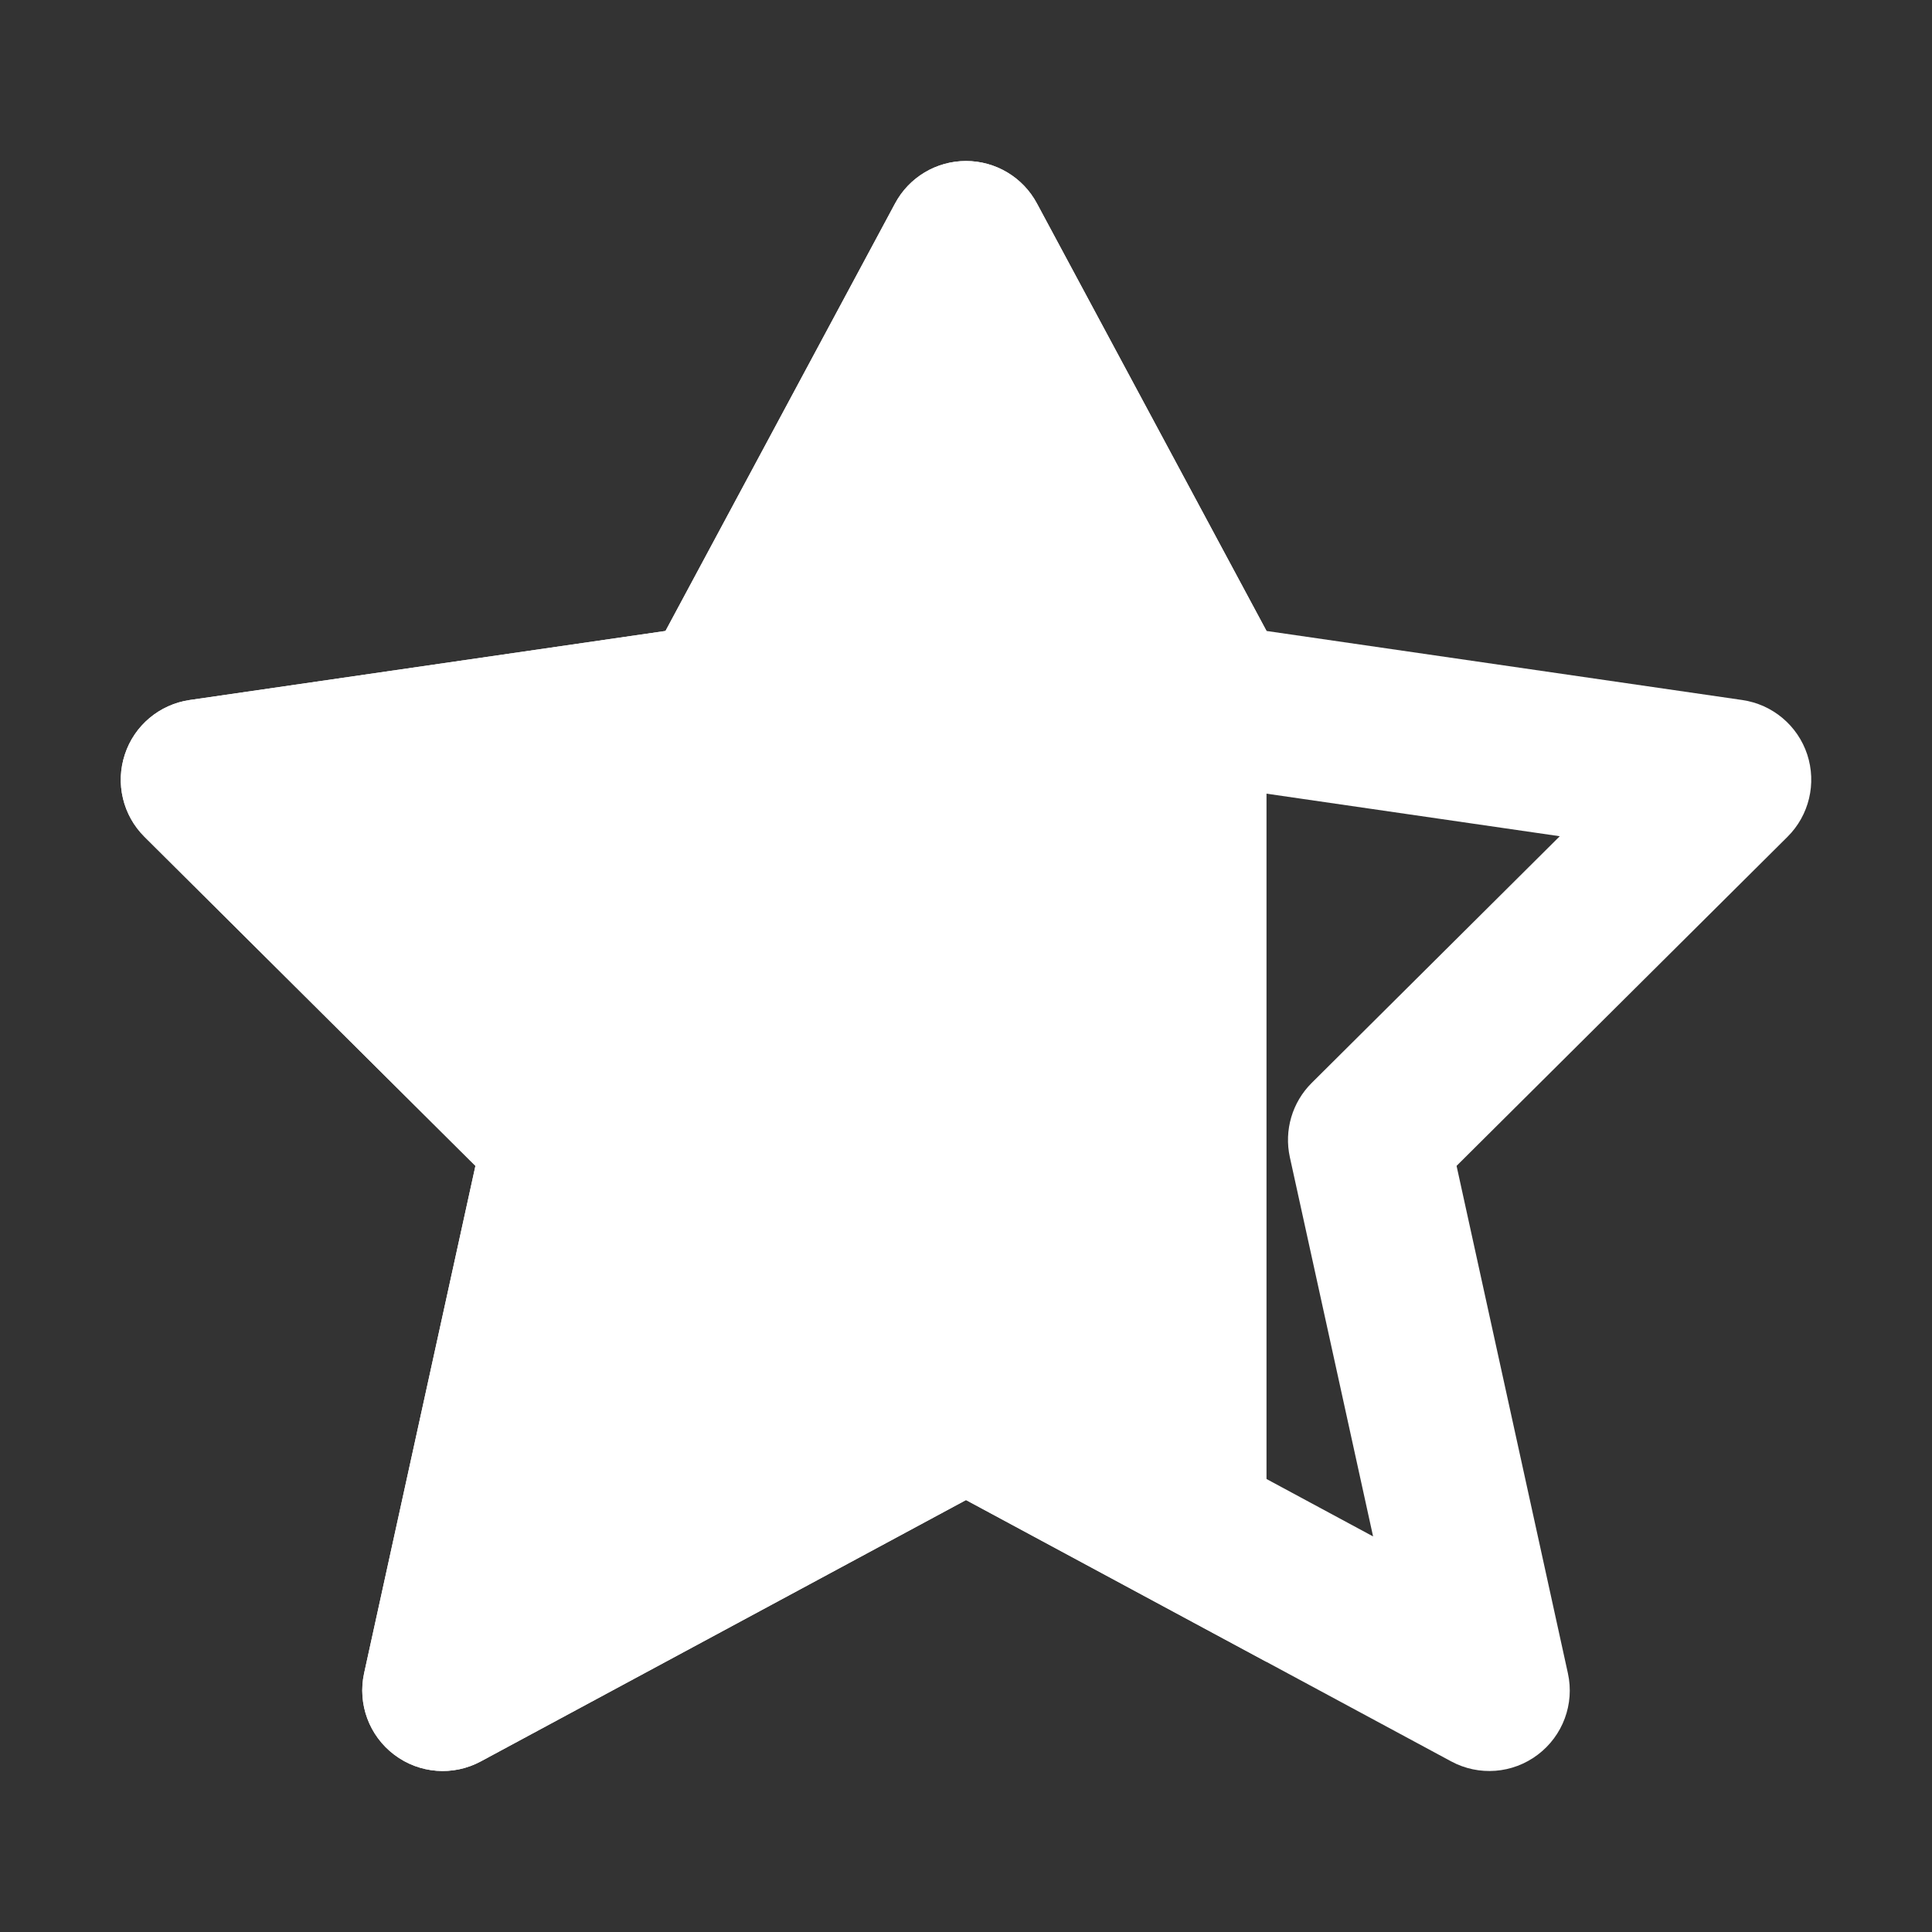
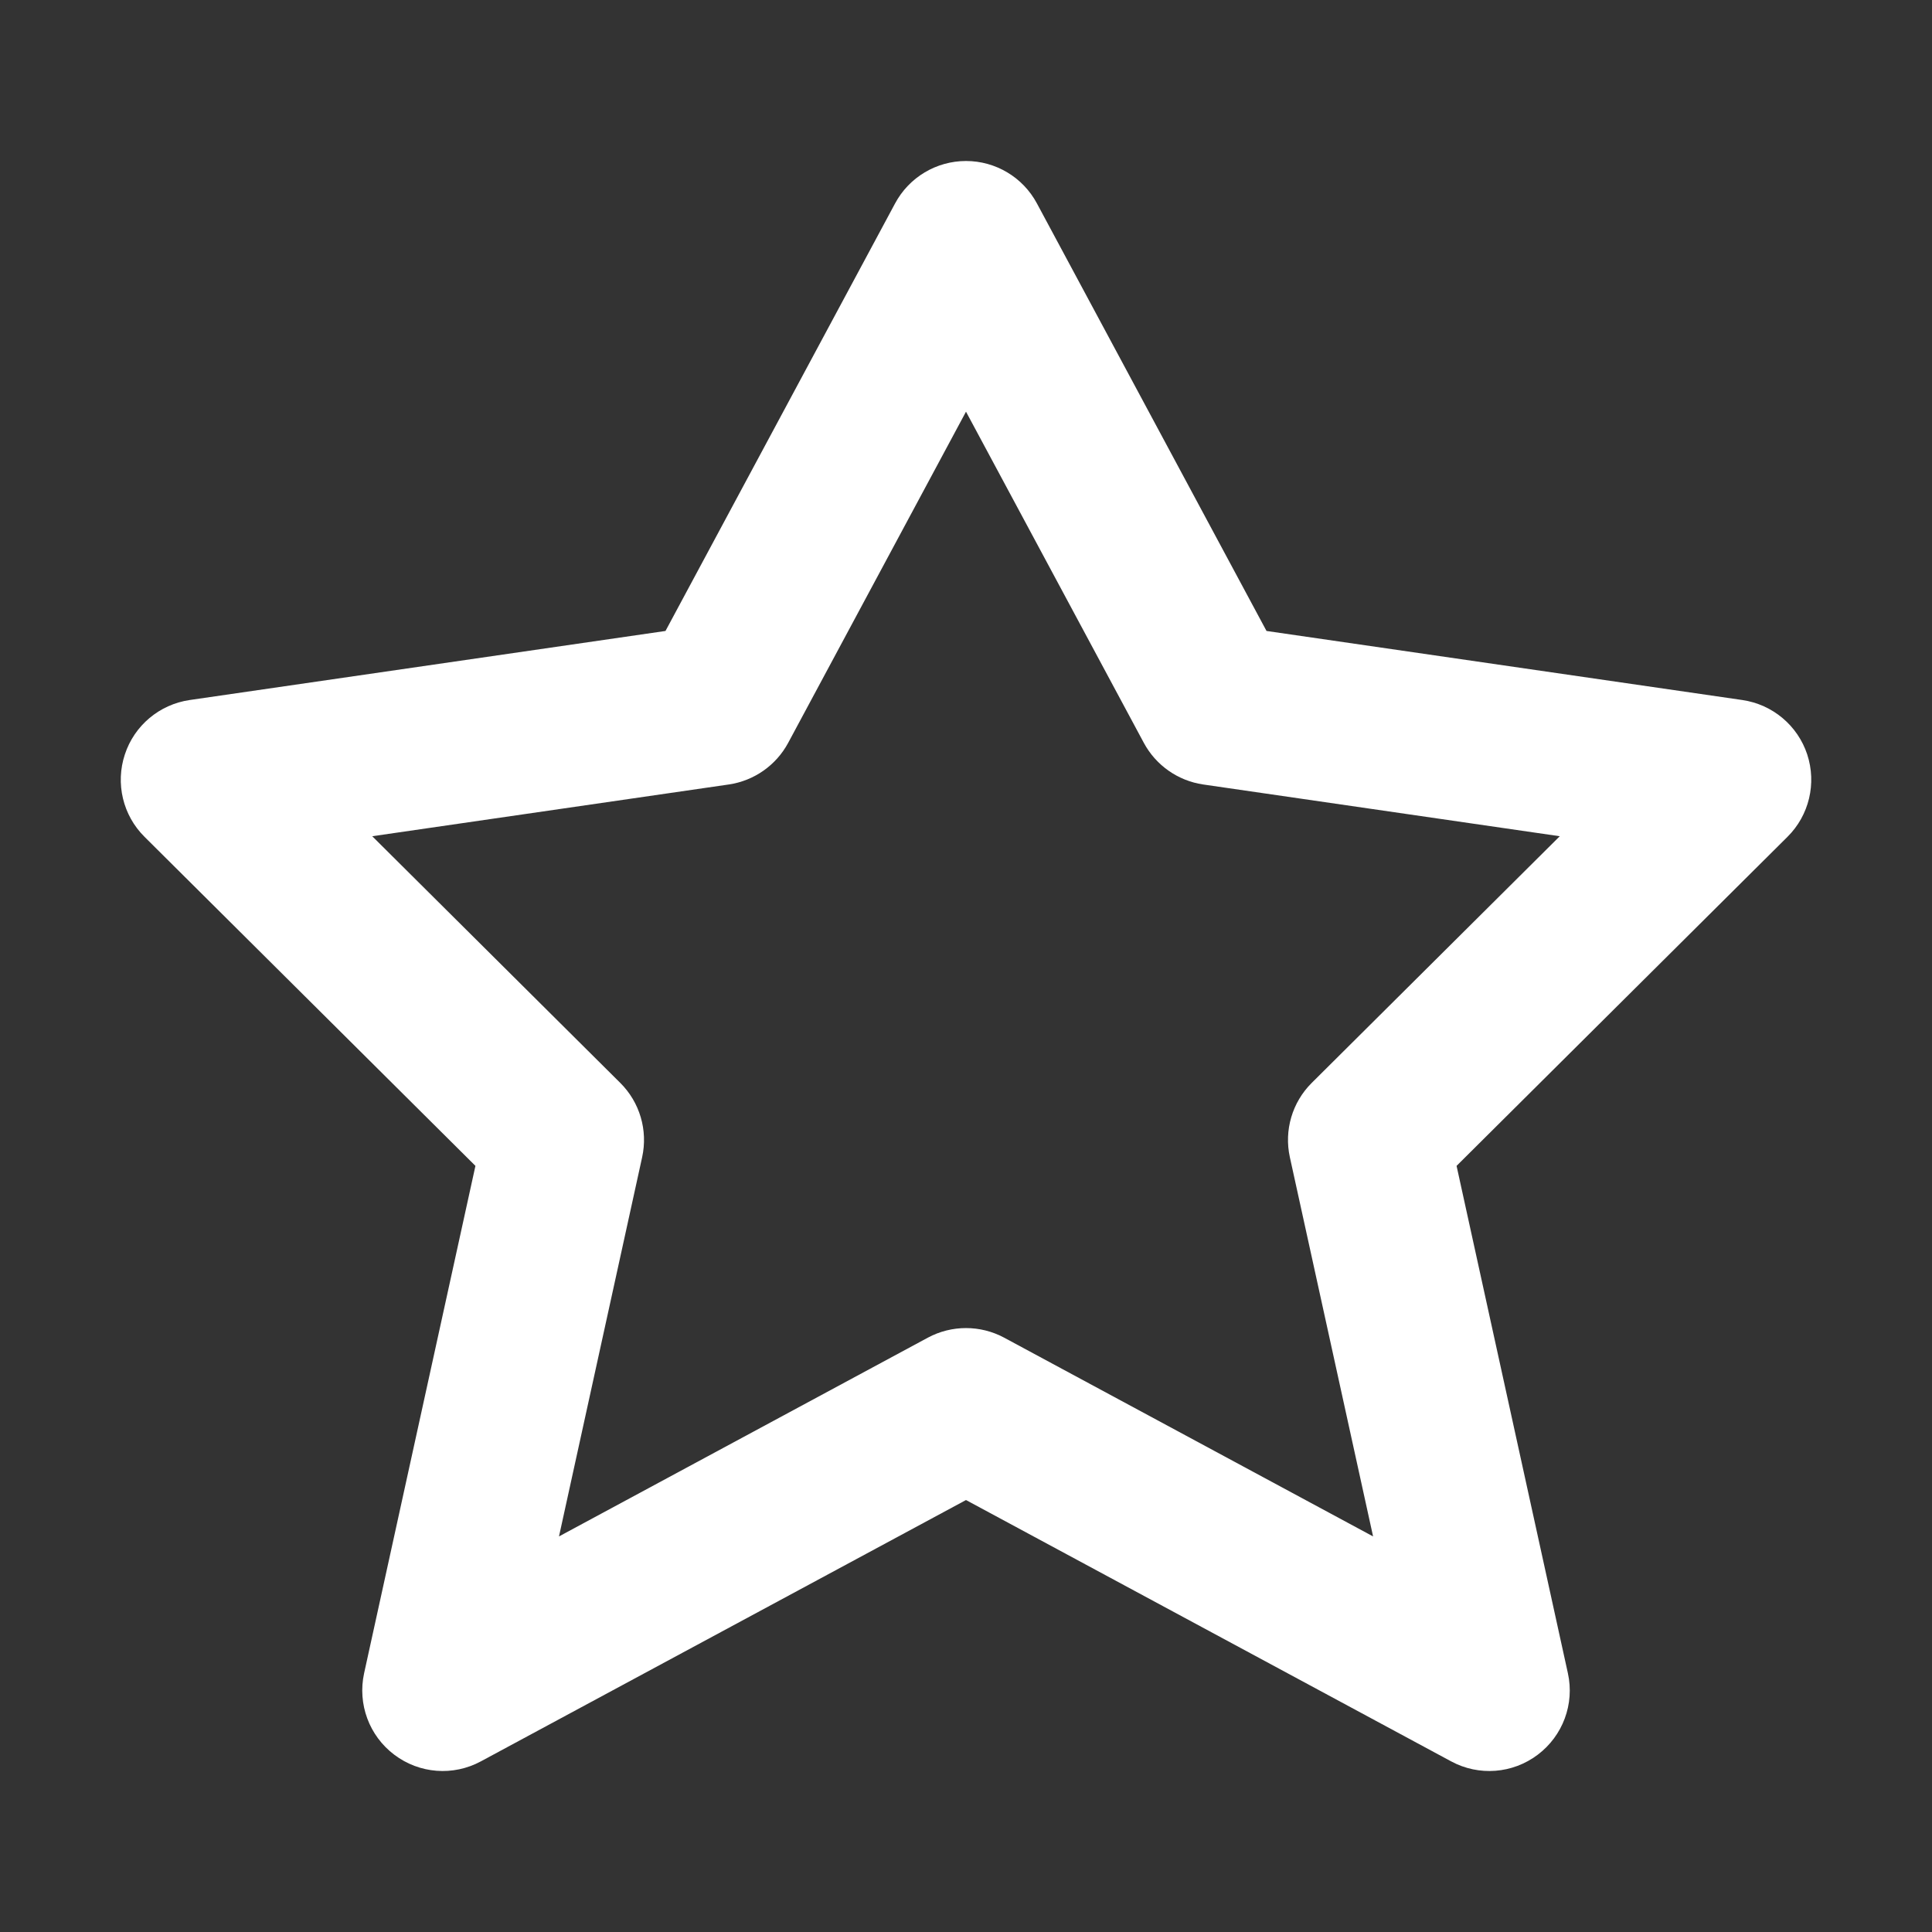
<svg xmlns="http://www.w3.org/2000/svg" width="24" height="24" viewBox="0 0 24 24" fill="none">
  <rect x="0" y="0" width="24" height="24" fill="#333333" stroke="none" />
  <g id="icon/star half fill">
-     <path id="Vector filled" d="M12 2C12.368 2 12.707 2.202 12.881 2.527L15.733 7.838V11.5V13V14.927V16.63V17.728V18.912V20.644L12 18.634L5.974 21.88C5.63 22.066 5.21 22.034 4.898 21.798C4.586 21.563 4.44 21.168 4.523 20.786L5.906 14.483L1.795 10.395C1.526 10.128 1.432 9.732 1.551 9.372C1.669 9.012 1.981 8.751 2.356 8.696L8.267 7.838L11.119 2.527C11.293 2.202 11.632 2 12 2Z" fill="white" />
    <path id="Vector (Stroke)" fill-rule="evenodd" clip-rule="evenodd" d="M12 2C12.368 2 12.707 2.202 12.881 2.527L15.733 7.838L21.644 8.696C22.019 8.751 22.331 9.012 22.45 9.372C22.568 9.732 22.474 10.128 22.205 10.395L18.094 14.483L19.477 20.786C19.561 21.168 19.414 21.563 19.102 21.798C18.79 22.034 18.37 22.066 18.026 21.88L12 18.634L5.974 21.88C5.63 22.066 5.21 22.034 4.898 21.798C4.586 21.563 4.44 21.168 4.523 20.786L5.906 14.483L1.795 10.395C1.526 10.128 1.432 9.732 1.551 9.372C1.669 9.012 1.981 8.751 2.356 8.696L8.267 7.838L11.119 2.527C11.293 2.202 11.632 2 12 2ZM12 5.114L9.791 9.228C9.641 9.507 9.367 9.699 9.054 9.745L4.624 10.388L7.705 13.452C7.948 13.693 8.05 14.041 7.977 14.375L6.944 19.086L11.526 16.617C11.822 16.458 12.178 16.458 12.474 16.617L17.057 19.086L16.023 14.375C15.95 14.041 16.052 13.693 16.295 13.452L19.376 10.388L14.946 9.745C14.633 9.699 14.359 9.507 14.209 9.228L12 5.114Z" fill="white" />
  </g>
</svg>